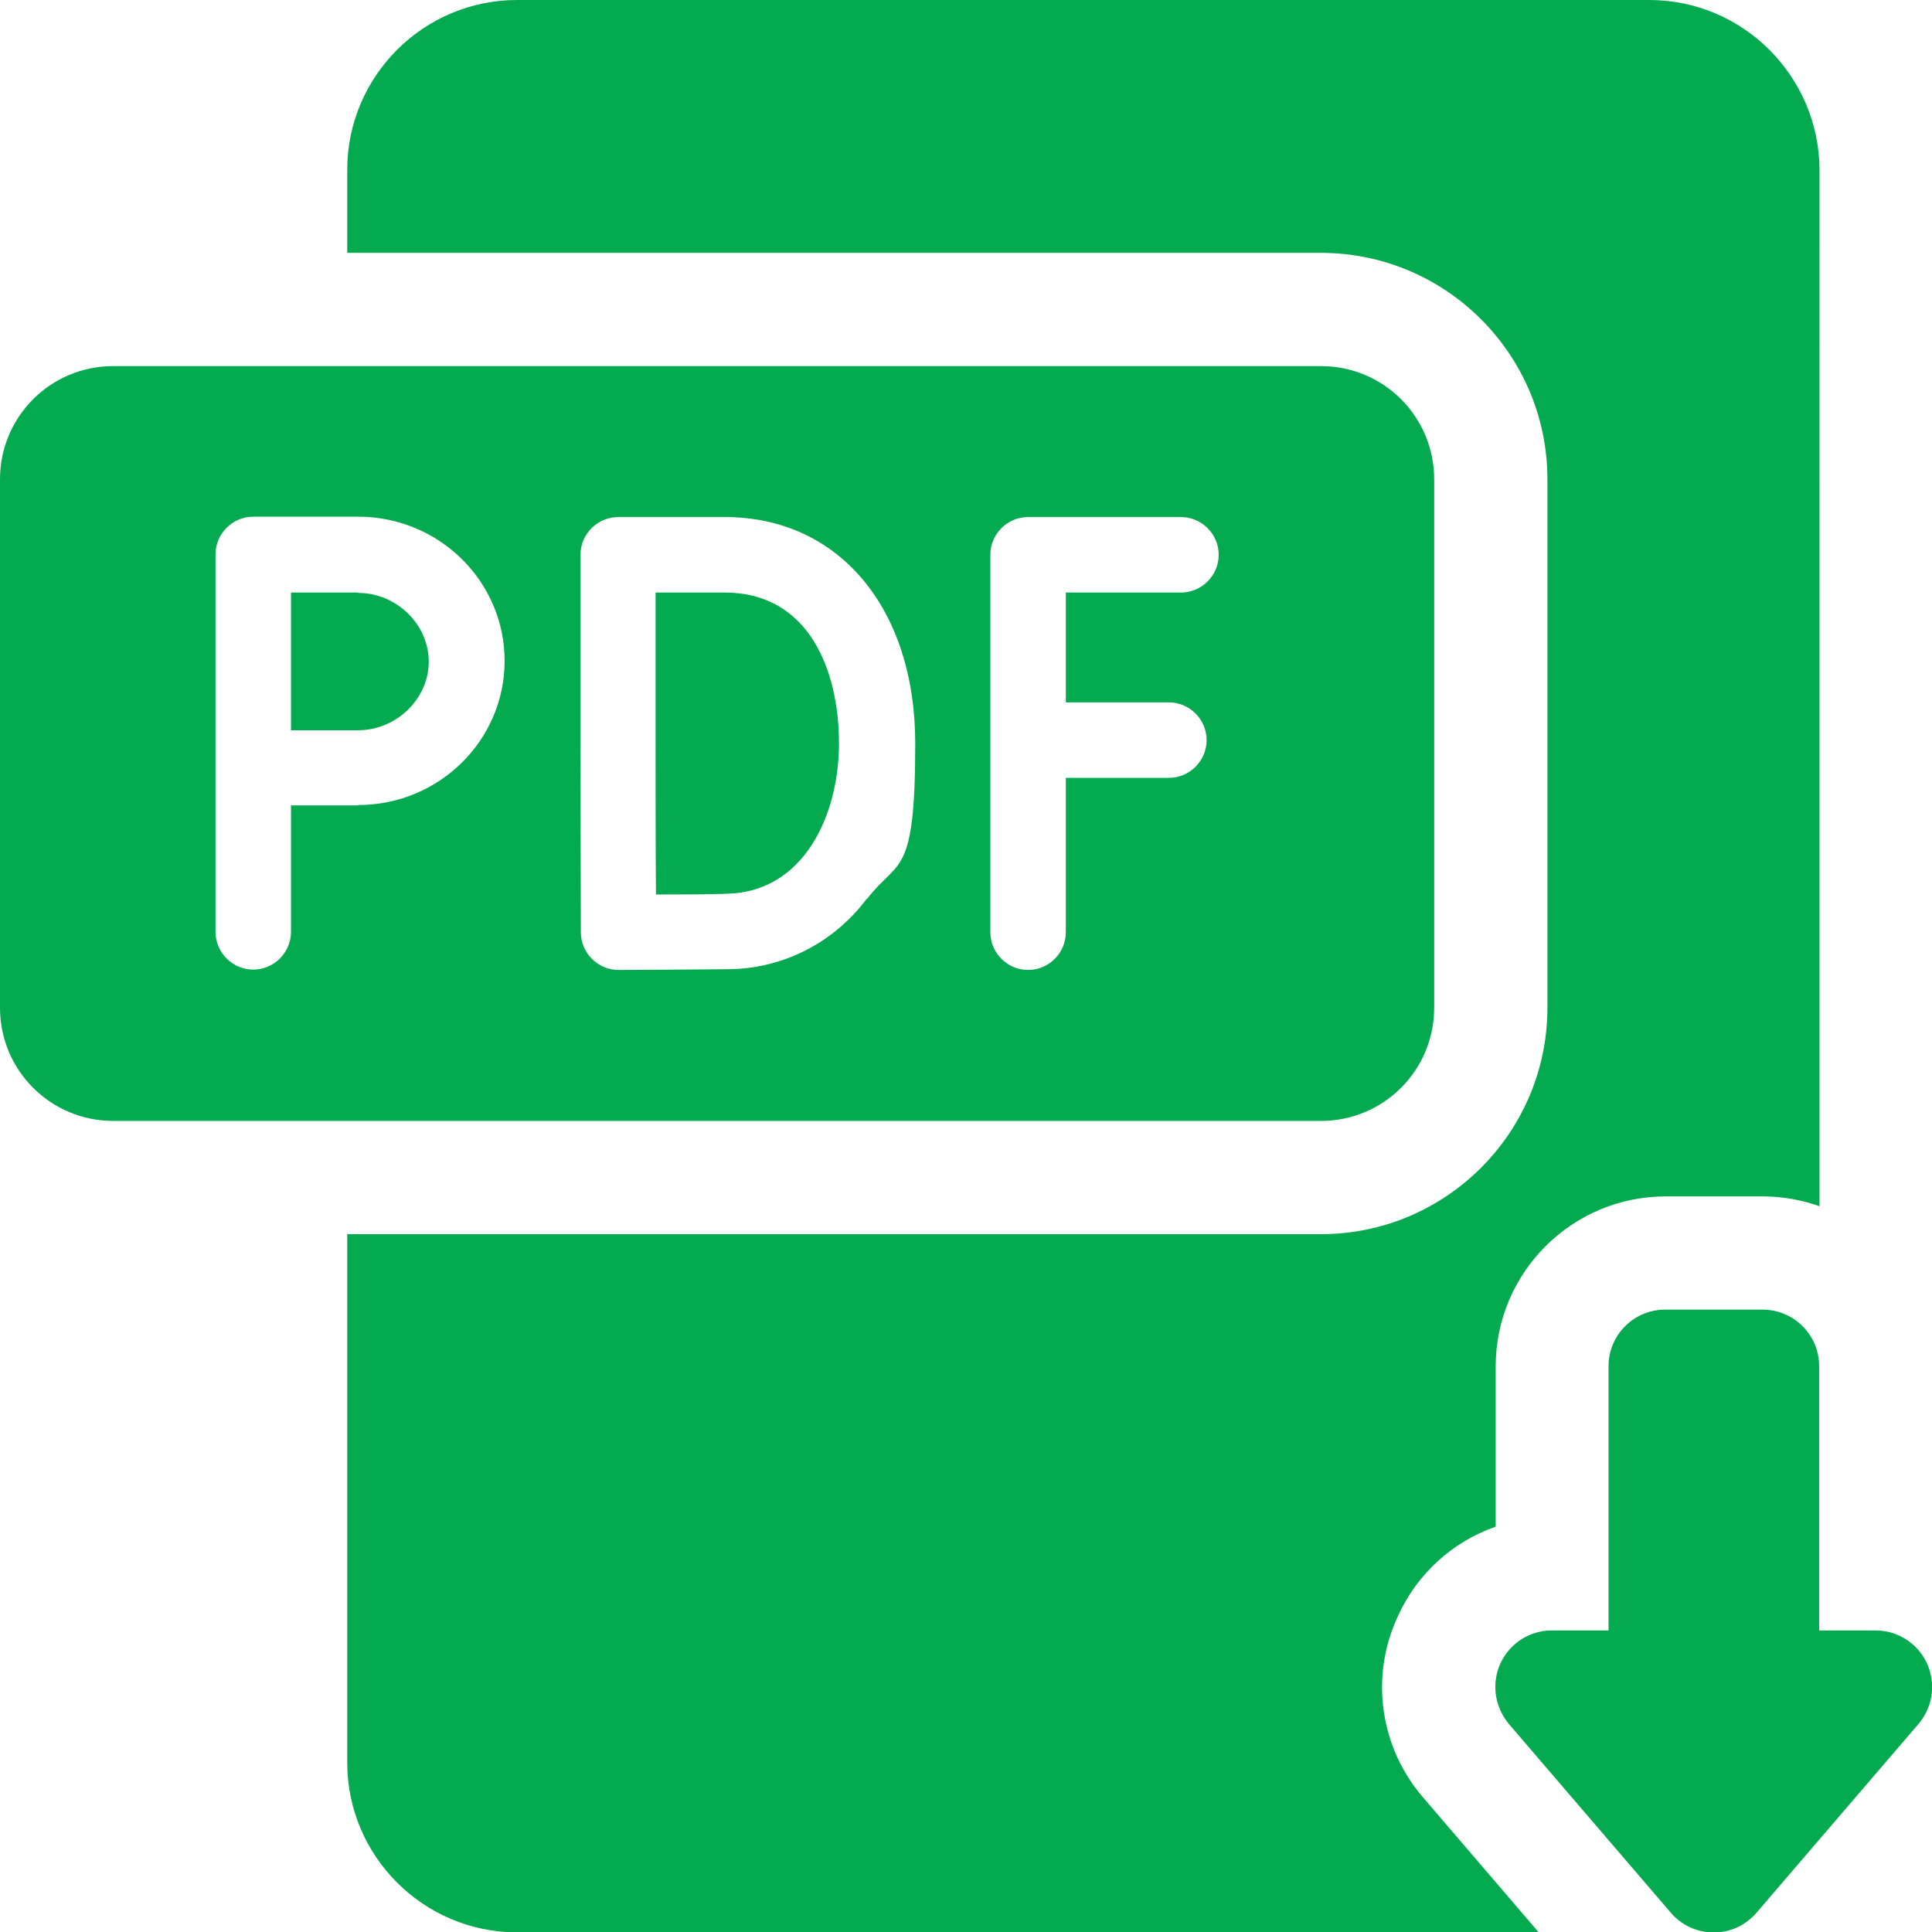
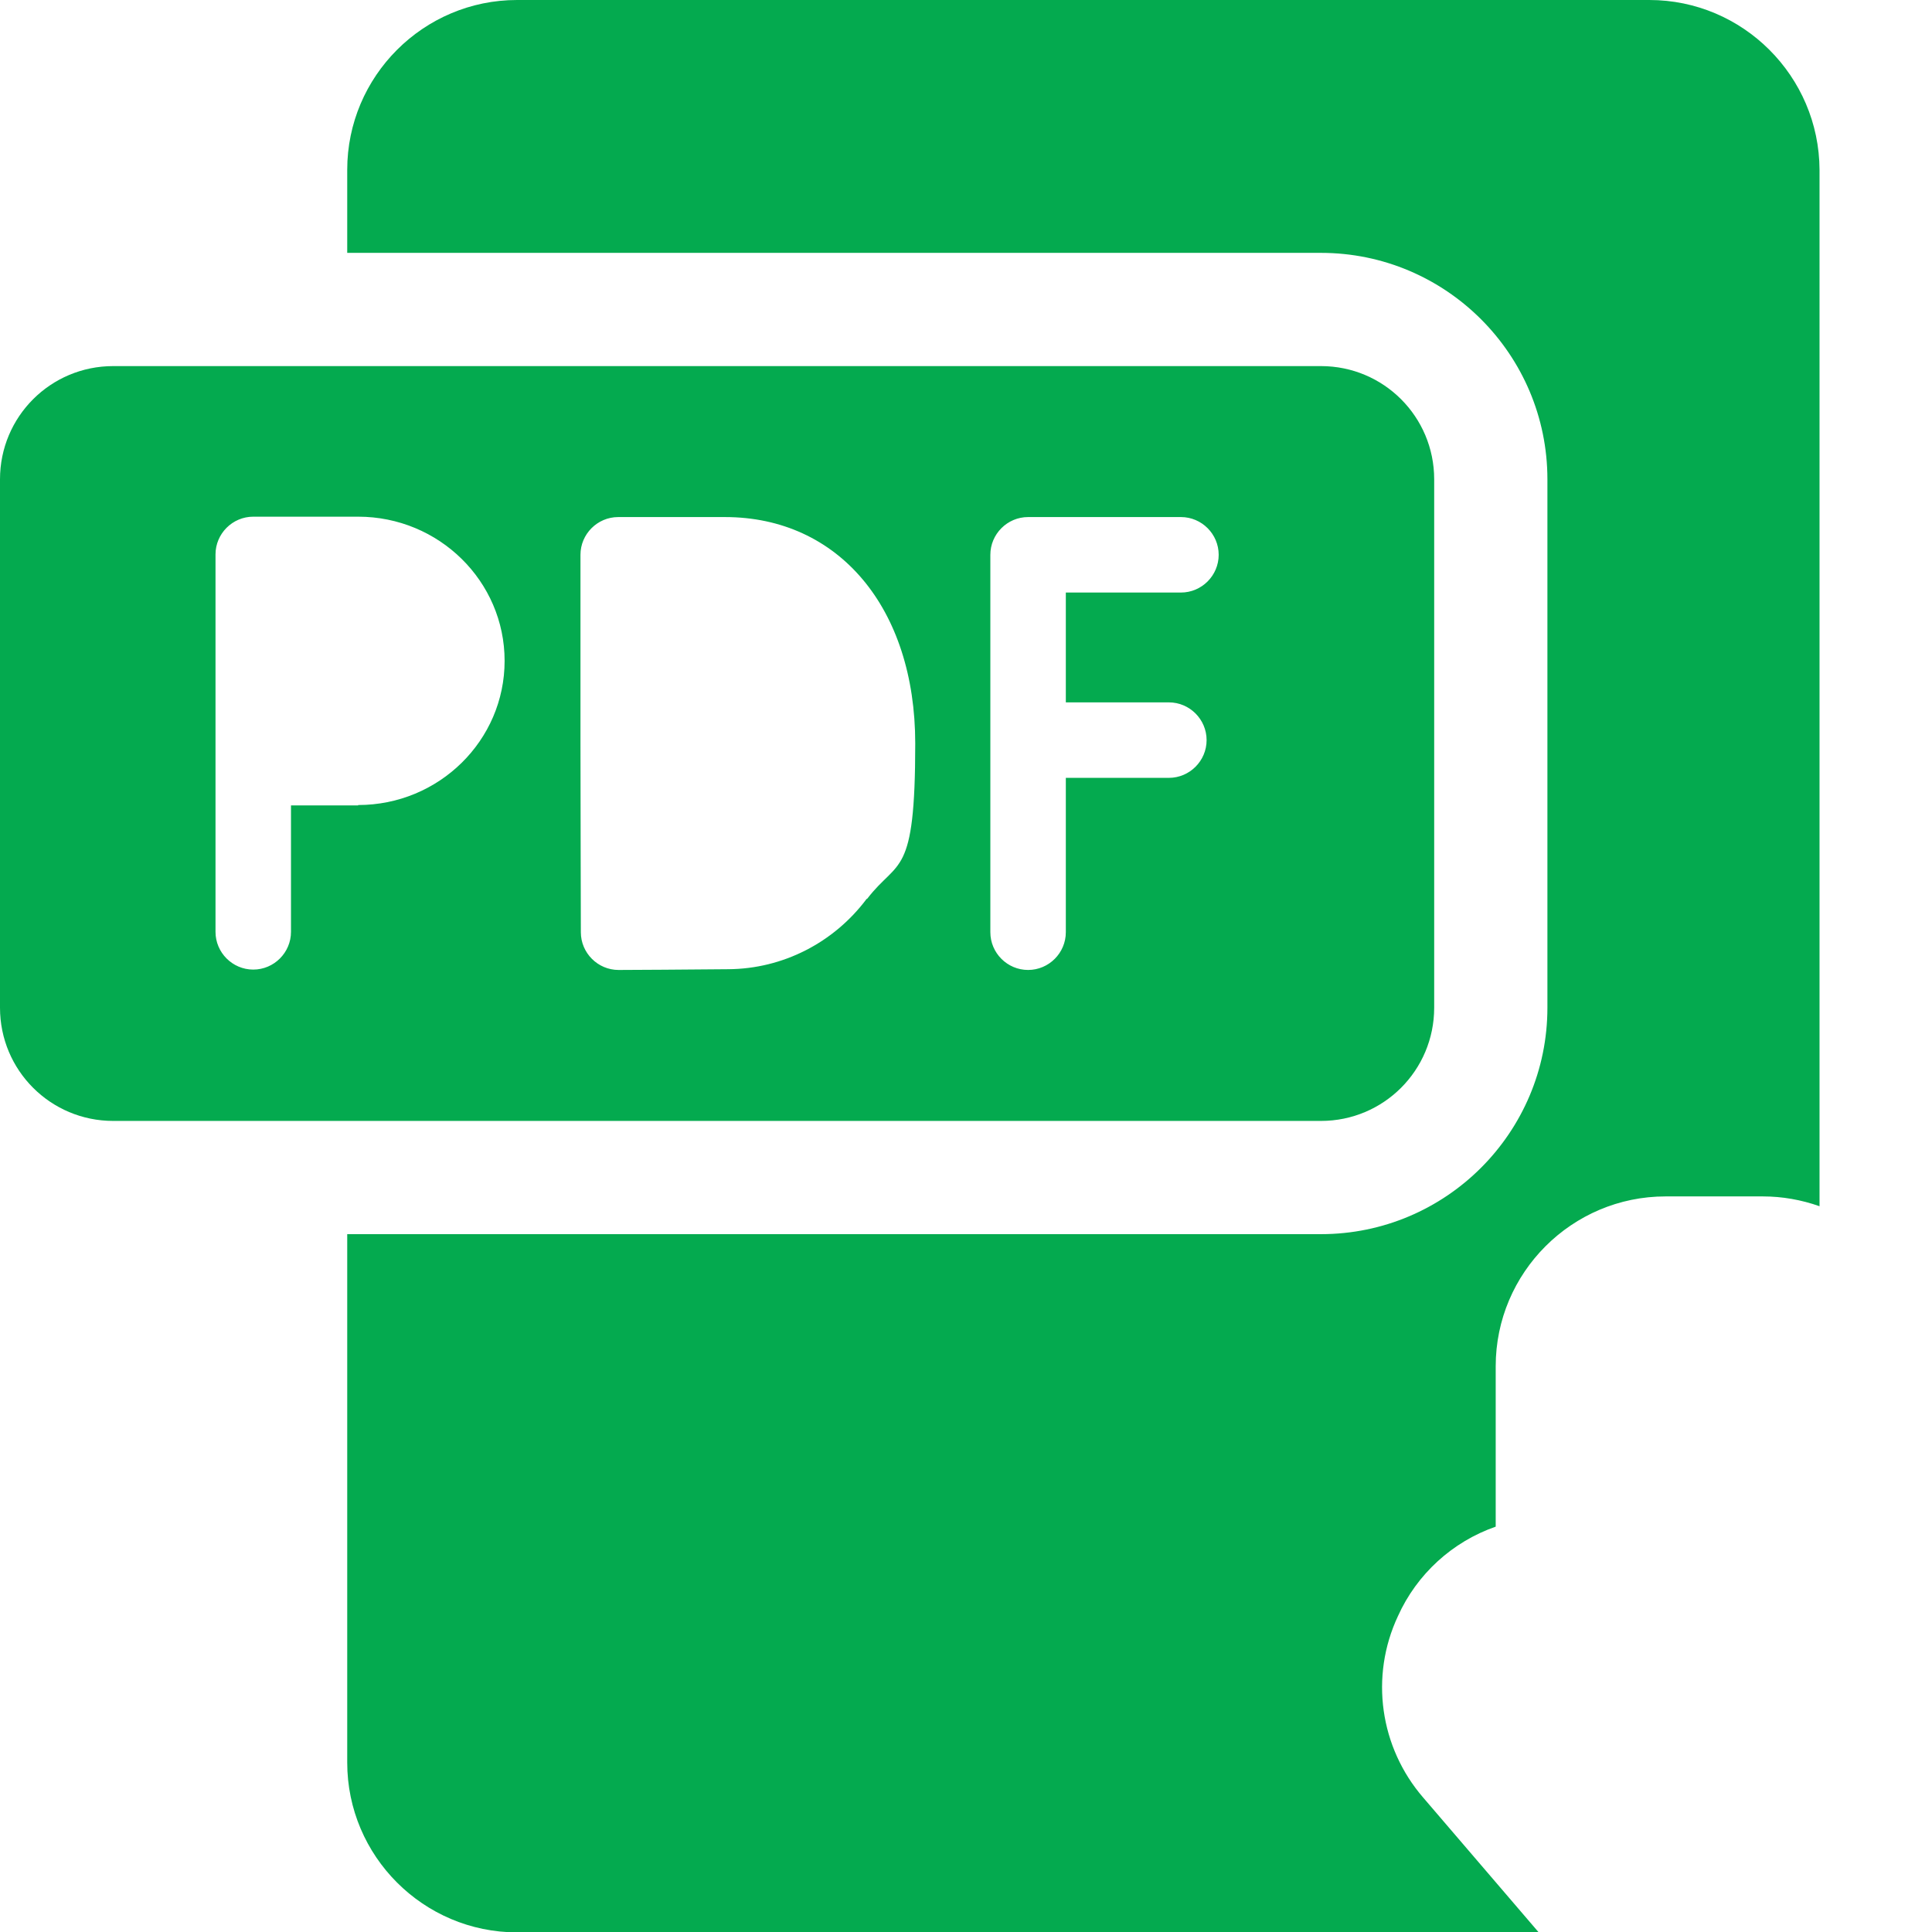
<svg xmlns="http://www.w3.org/2000/svg" id="Layer_1" version="1.1" viewBox="0 0 511.9 512">
  <defs>
    <style>
      .st0 {
        fill: #04aa4f;
      }
    </style>
  </defs>
  <path class="st0" d="M370.4,428.2c5-11.1,14.4-19.7,25.9-23.7v-42.5c0-24.8,20.2-45,45-45h25.8c5.1,0,10.2.9,15,2.6V45C482,20.2,461.8,0,437,0H137c-24.8,0-45,20.2-45,45v22h258c33.1,0,60,26.9,60,60v140c0,33.1-26.9,60-60,60H92v140c0,24.8,20.2,45,45,45h270.7l-30.6-35.7c-11.5-13.3-14.2-32.1-6.7-48.1h0Z" />
-   <path class="st0" d="M497,432h-15v-70c0-8.3-6.7-15-15-15h-25.8c-8.3,0-15,6.7-15,15v70h-15c-8.3,0-15,6.7-15,15,0,3.6,1.3,7,3.6,9.8l42.9,50c5.4,6.3,14.9,7,21.1,1.6.6-.5,1.1-1,1.6-1.6l42.9-50c5.4-6.3,4.7-15.8-1.6-21.2-2.7-2.3-6.1-3.6-9.7-3.6Z" />
-   <path class="st0" d="M192,157h-18.3v39.9c0,9.2,0,28.3.1,40.1,6.5,0,14.5,0,18.8-.2,20.4-.4,29.7-20.9,29.7-39.8,0-19.3-7.9-40-30.3-40Z" />
-   <path class="st0" d="M94.9,157h-17.8v18.2c0,4.1,0,11.9,0,18.3,6.2,0,13.6,0,17.7,0,10.2,0,18.8-8.3,18.8-18.2s-8.6-18.2-18.7-18.2Z" />
  <path class="st0" d="M380,267V127c0-16.6-13.4-30-30-30H30c-16.6,0-30,13.4-30,30v140c0,16.6,13.4,30,30,30h320c16.6,0,30-13.4,30-30h0ZM94.9,213.4c-4.1,0-11.7,0-17.8,0v33.5c0,5.5-4.5,10-10,10s-10-4.5-10-10v-100c0-5.5,4.5-10,10-10h27.8c21.4,0,38.8,17.1,38.8,38.2s-17.4,38.2-38.8,38.2ZM229.6,238.2c-8.7,11.6-22.2,18.5-36.6,18.6-8.1.1-28.2.2-29.1.2h0c-5.5,0-10-4.5-10-10s-.1-36.4-.1-50.1,0-49.9,0-49.9c0-5.5,4.5-10,10-10h28.3c30.1,0,50.4,24.1,50.4,60s-4.5,30.4-12.7,41.1h0ZM312.9,157h-30.5v29.1h27.3c5.5,0,10,4.5,10,10s-4.5,10-10,10h-27.3v40.9c0,5.5-4.5,10-10,10s-10-4.5-10-10v-100c0-5.5,4.5-10,10-10h40.5c5.5,0,10,4.5,10,10s-4.5,10-10,10h0Z" />
</svg>